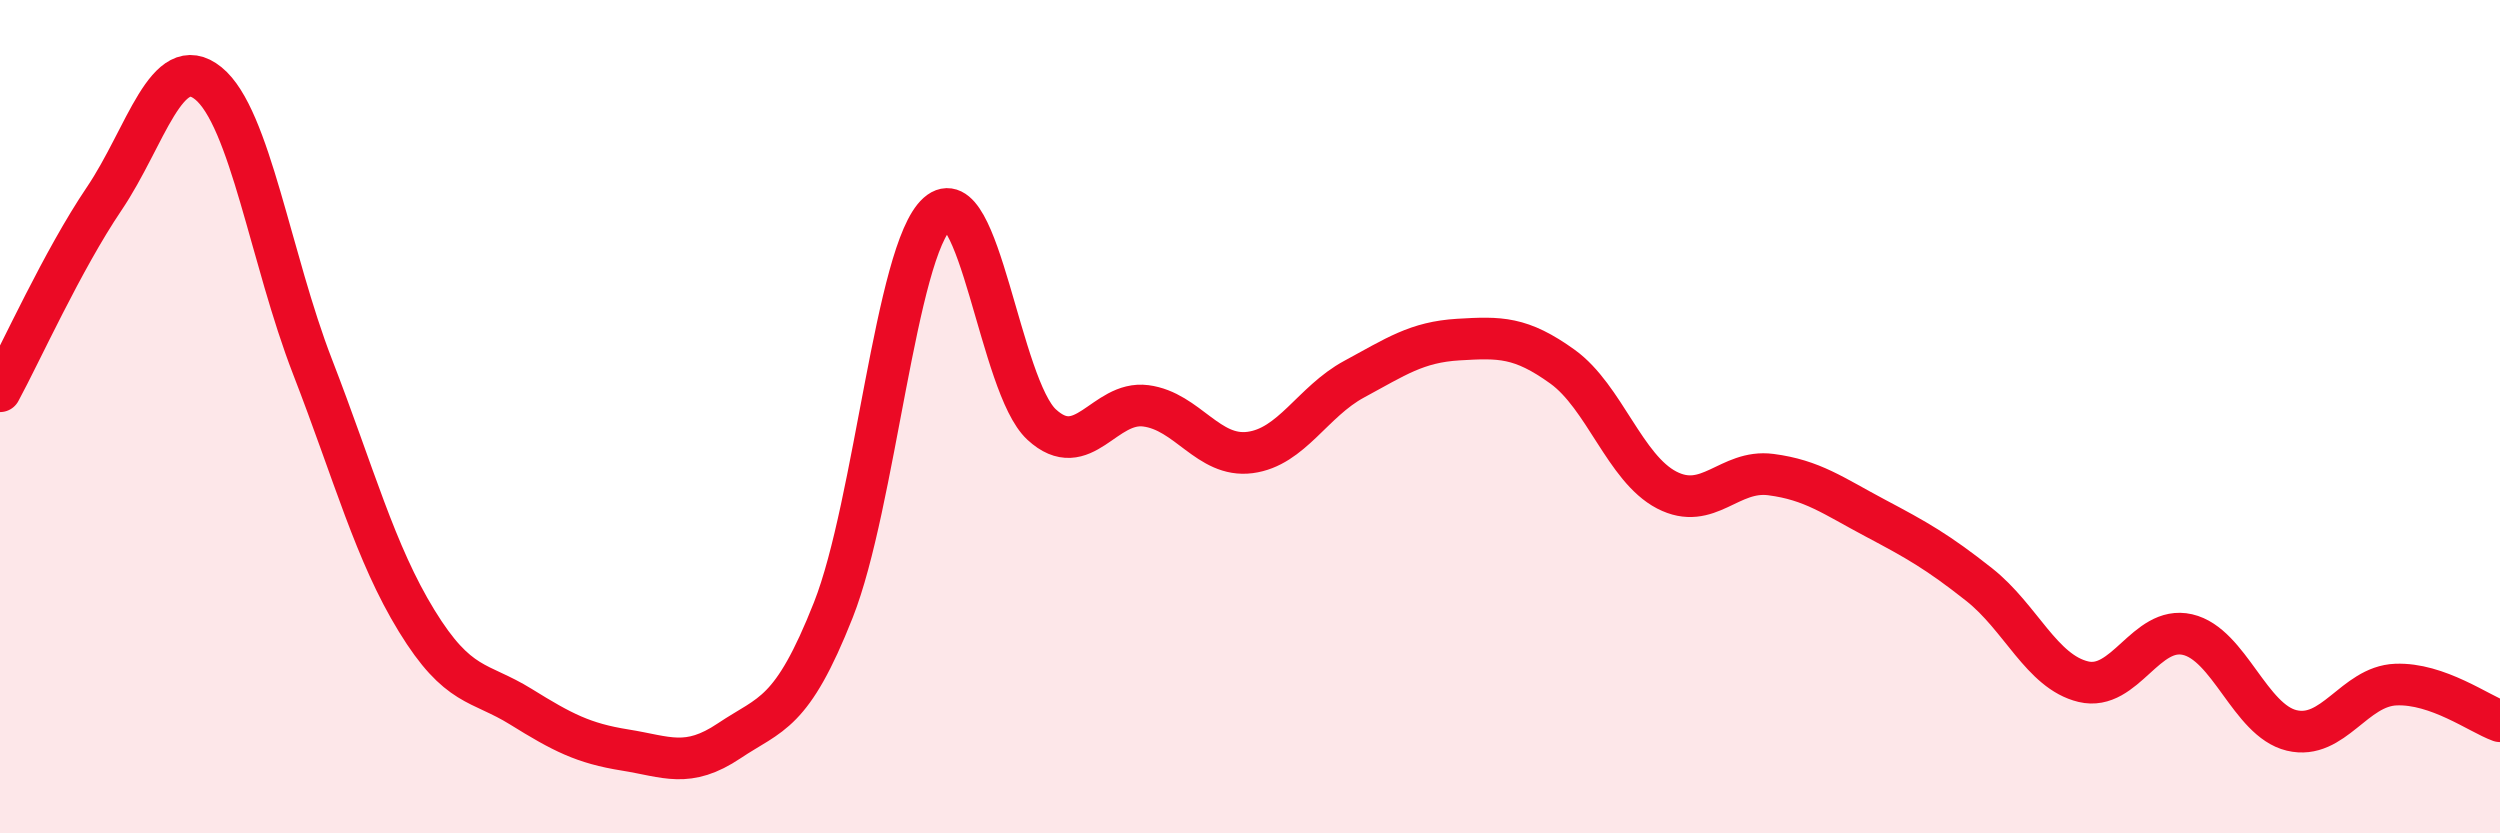
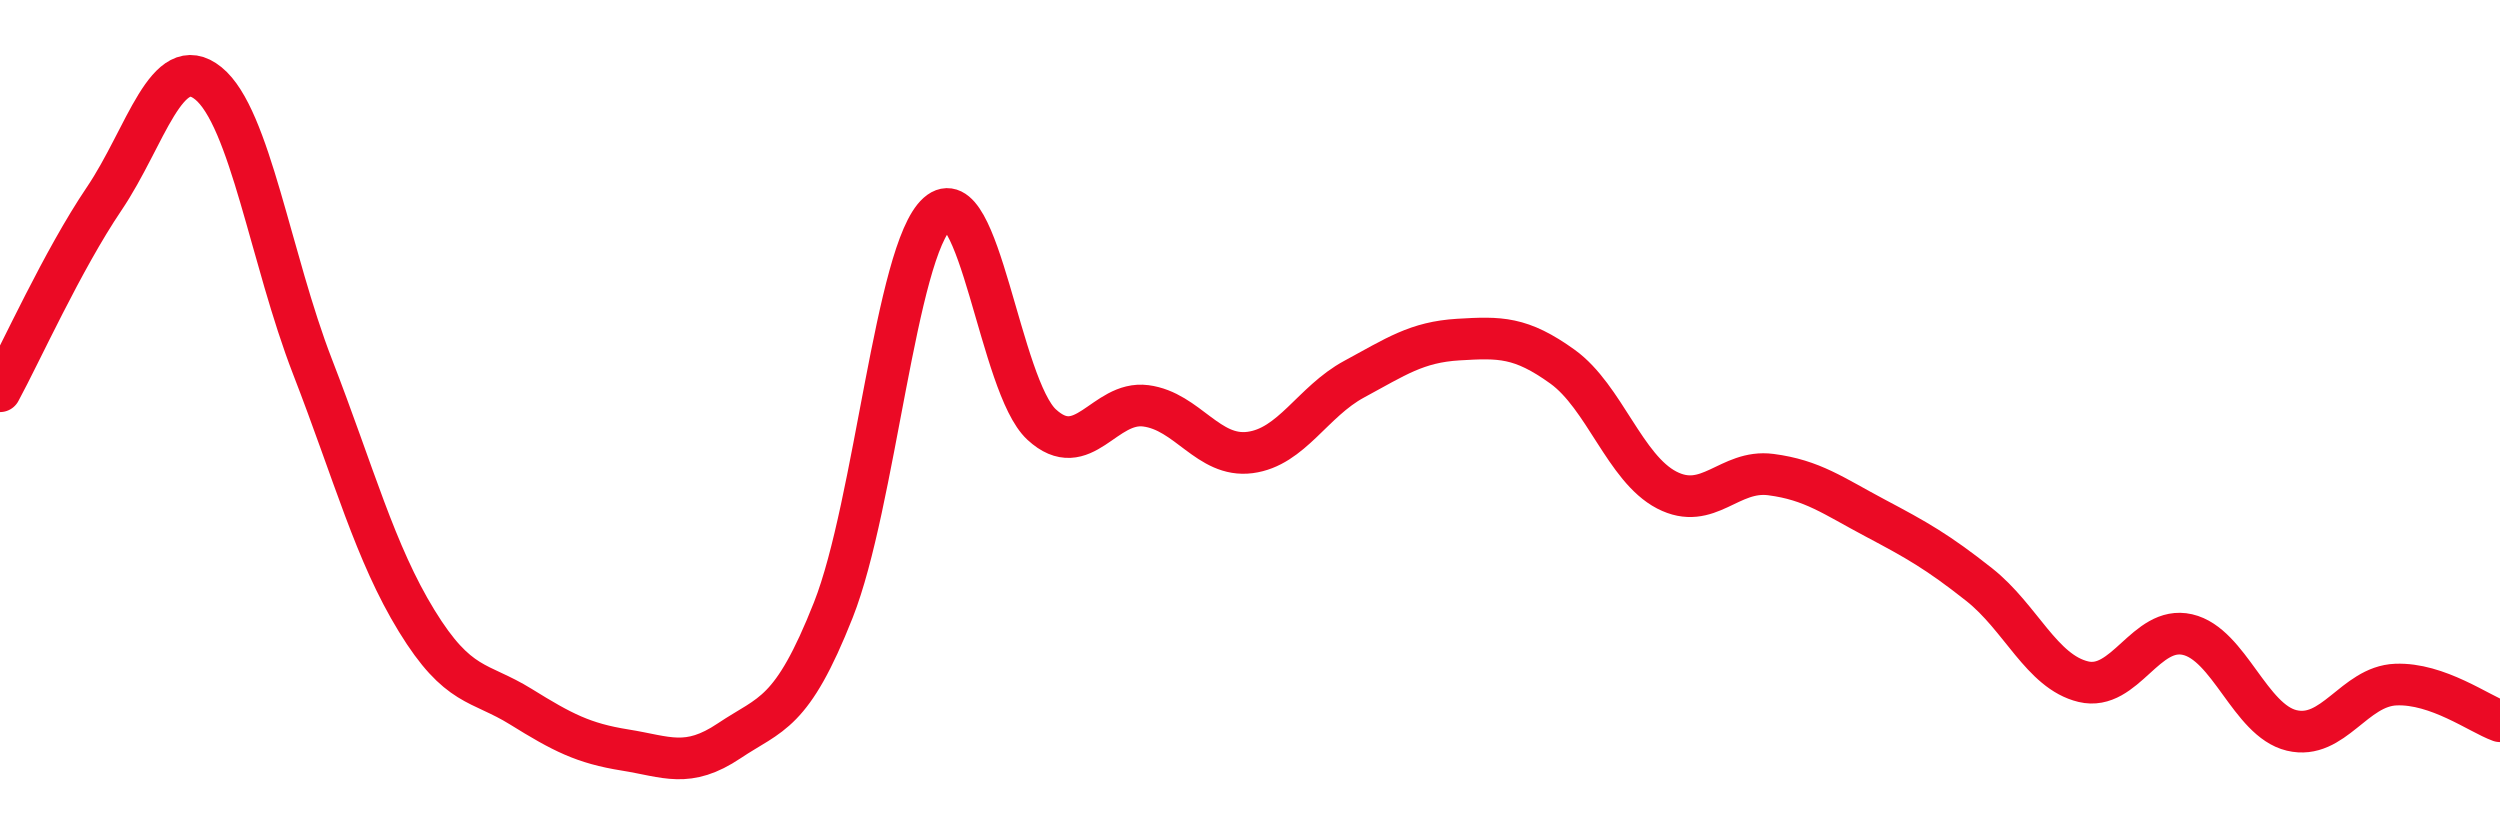
<svg xmlns="http://www.w3.org/2000/svg" width="60" height="20" viewBox="0 0 60 20">
-   <path d="M 0,9.39 C 0.5,8.47 1.5,6.25 2.5,4.77 C 3.5,3.29 4,1.19 5,2 C 6,2.81 6.5,6.22 7.5,8.8 C 8.5,11.38 9,13.27 10,14.9 C 11,16.53 11.5,16.34 12.5,16.96 C 13.5,17.58 14,17.84 15,18 C 16,18.16 16.5,18.45 17.5,17.78 C 18.5,17.11 19,17.17 20,14.64 C 21,12.11 21.5,6.01 22.5,5.12 C 23.5,4.23 24,9.27 25,10.19 C 26,11.11 26.5,9.61 27.5,9.74 C 28.5,9.87 29,10.99 30,10.86 C 31,10.73 31.5,9.64 32.5,9.1 C 33.5,8.56 34,8.21 35,8.15 C 36,8.09 36.5,8.08 37.5,8.8 C 38.5,9.52 39,11.24 40,11.76 C 41,12.28 41.5,11.26 42.5,11.39 C 43.5,11.52 44,11.9 45,12.43 C 46,12.96 46.5,13.24 47.5,14.03 C 48.5,14.82 49,16.12 50,16.36 C 51,16.6 51.5,15 52.5,15.23 C 53.5,15.46 54,17.29 55,17.53 C 56,17.77 56.5,16.47 57.5,16.43 C 58.5,16.39 59.5,17.13 60,17.31L60 20L0 20Z" fill="#EB0A25" opacity="0.1" stroke-linecap="round" stroke-linejoin="round" />
  <path d="M 0,9.39 C 0.5,8.47 1.5,6.25 2.5,4.77 C 3.5,3.29 4,1.19 5,2 C 6,2.81 6.5,6.22 7.5,8.8 C 8.5,11.38 9,13.27 10,14.9 C 11,16.53 11.5,16.34 12.5,16.96 C 13.5,17.58 14,17.84 15,18 C 16,18.16 16.5,18.45 17.5,17.78 C 18.5,17.11 19,17.17 20,14.64 C 21,12.11 21.5,6.01 22.5,5.12 C 23.5,4.23 24,9.27 25,10.19 C 26,11.11 26.5,9.61 27.5,9.74 C 28.5,9.87 29,10.99 30,10.86 C 31,10.73 31.5,9.64 32.5,9.1 C 33.5,8.56 34,8.21 35,8.15 C 36,8.09 36.5,8.08 37.5,8.8 C 38.5,9.52 39,11.24 40,11.76 C 41,12.28 41.5,11.26 42.5,11.39 C 43.5,11.52 44,11.9 45,12.43 C 46,12.96 46.5,13.24 47.5,14.03 C 48.5,14.82 49,16.12 50,16.36 C 51,16.6 51.5,15 52.5,15.23 C 53.5,15.46 54,17.29 55,17.53 C 56,17.77 56.5,16.47 57.5,16.43 C 58.5,16.39 59.5,17.13 60,17.31" stroke="#EB0A25" stroke-width="1" fill="none" stroke-linecap="round" stroke-linejoin="round" />
</svg>